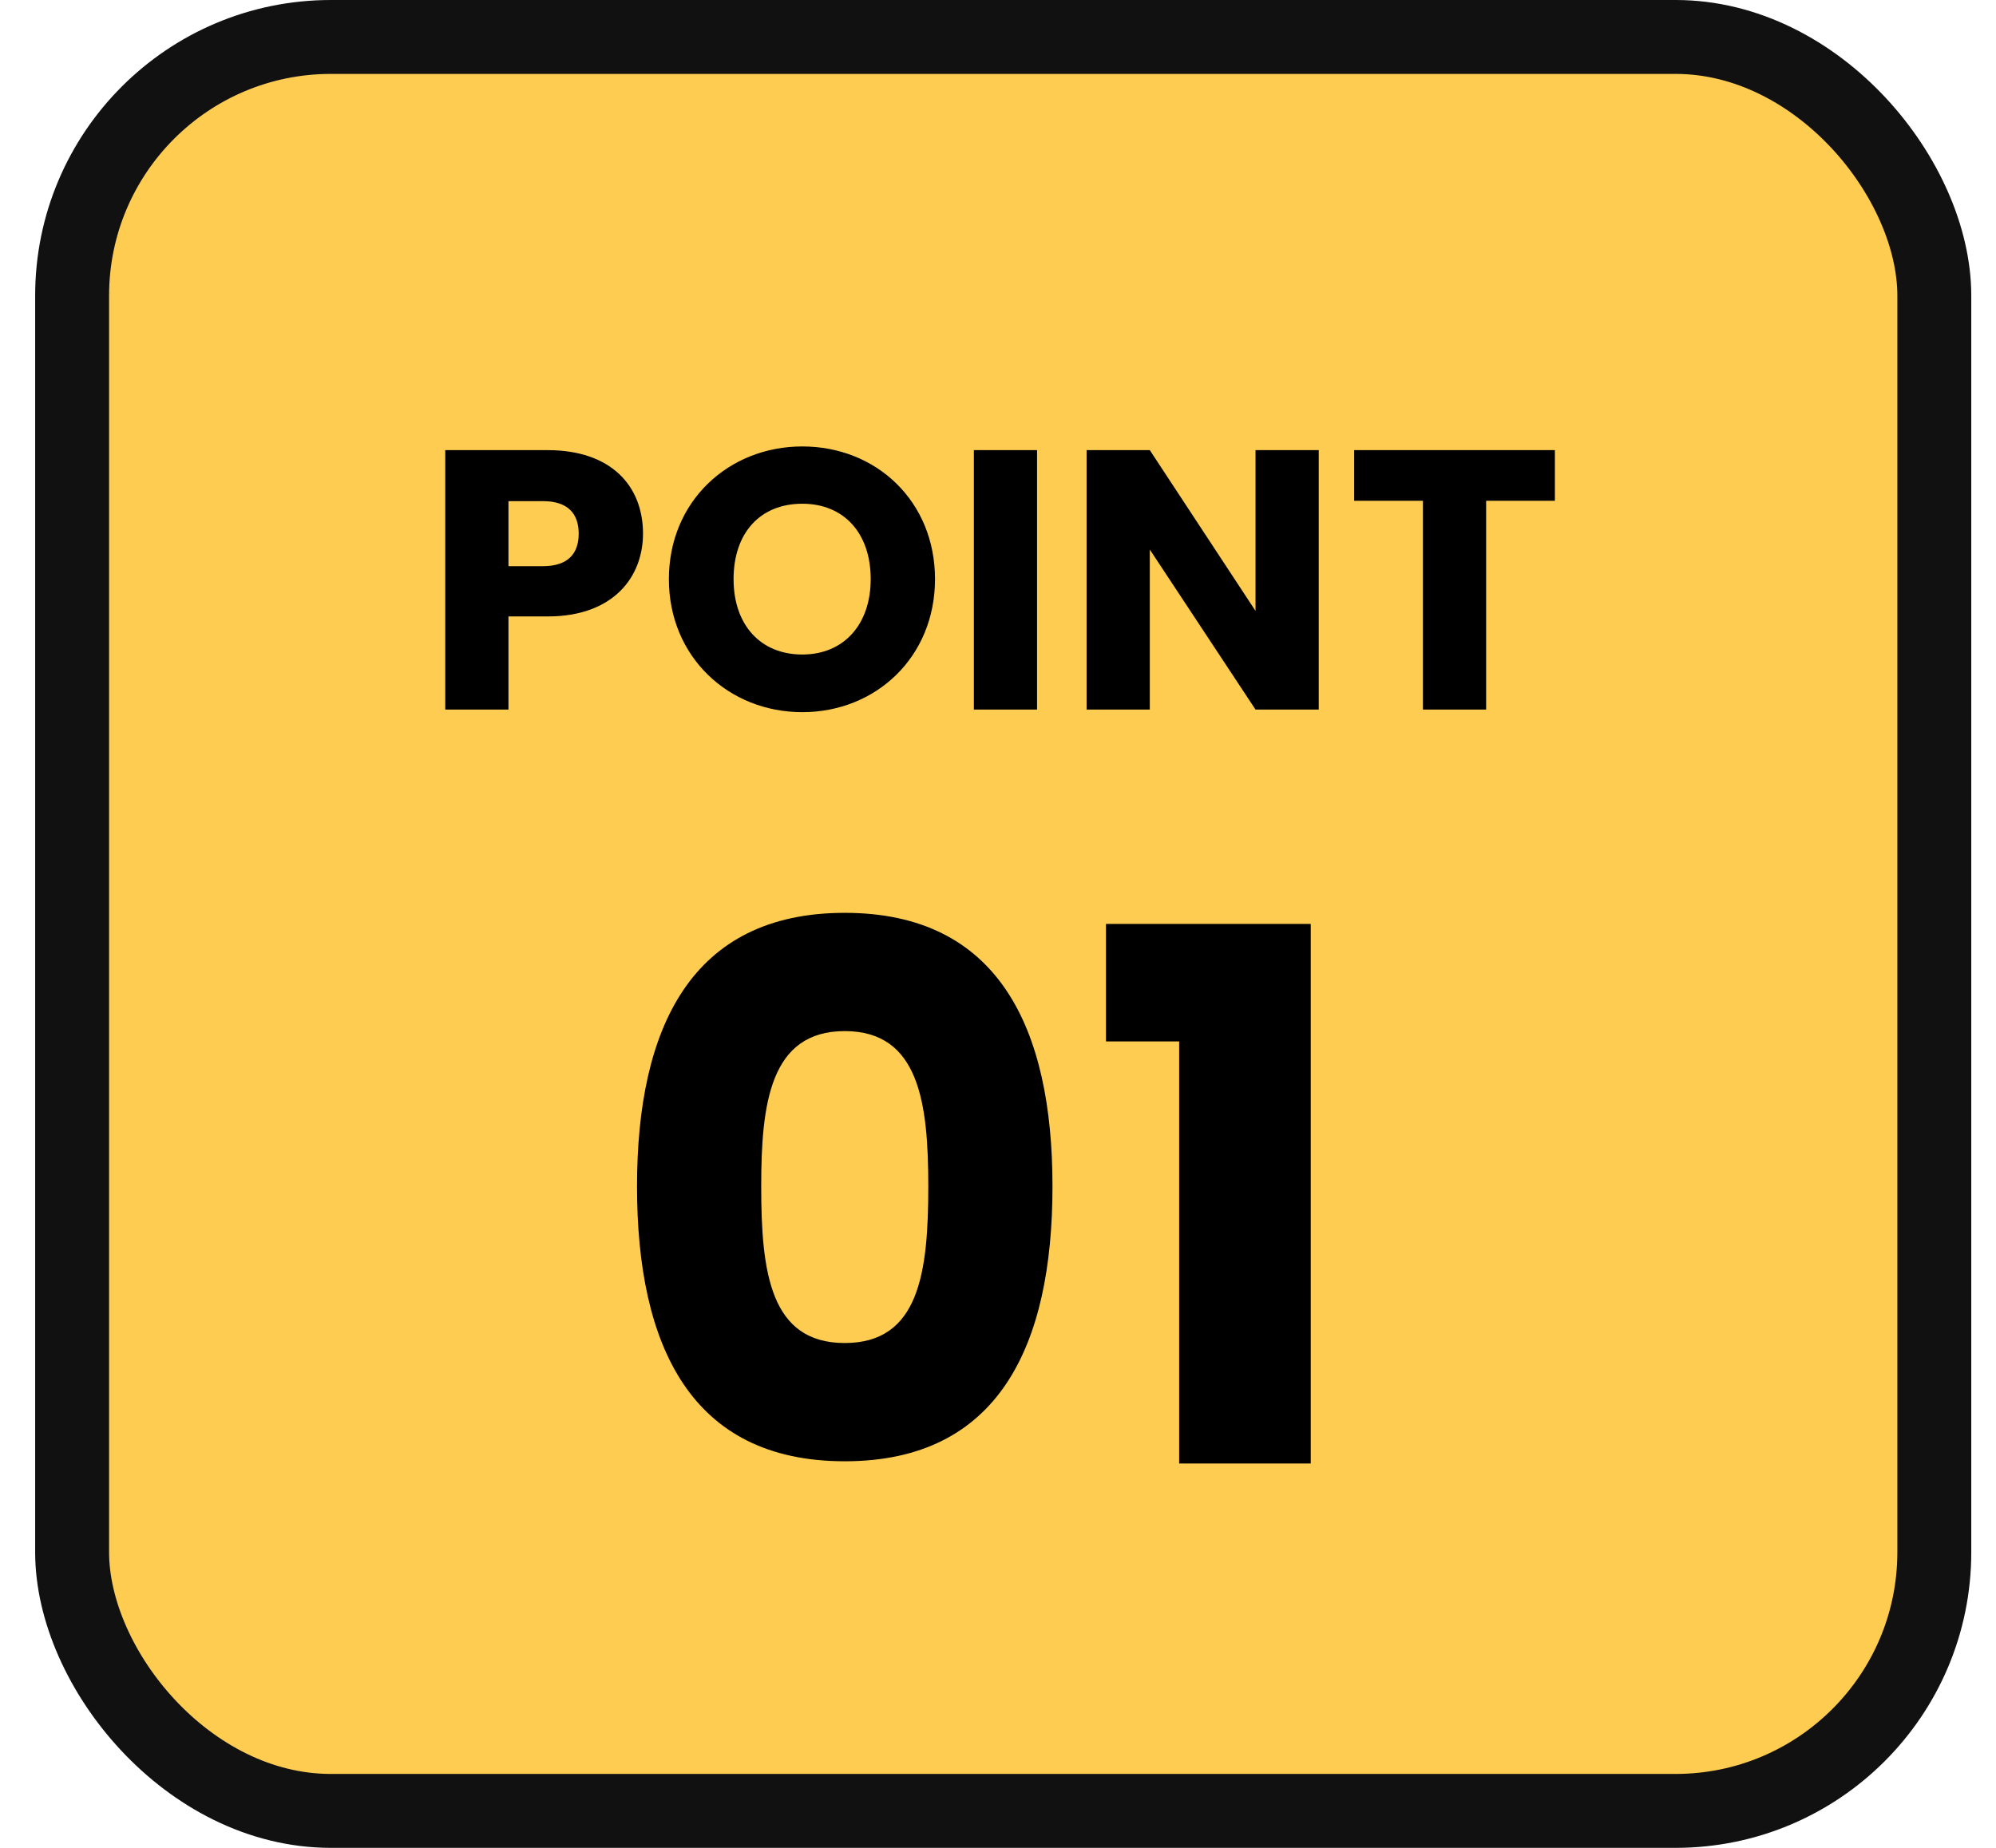
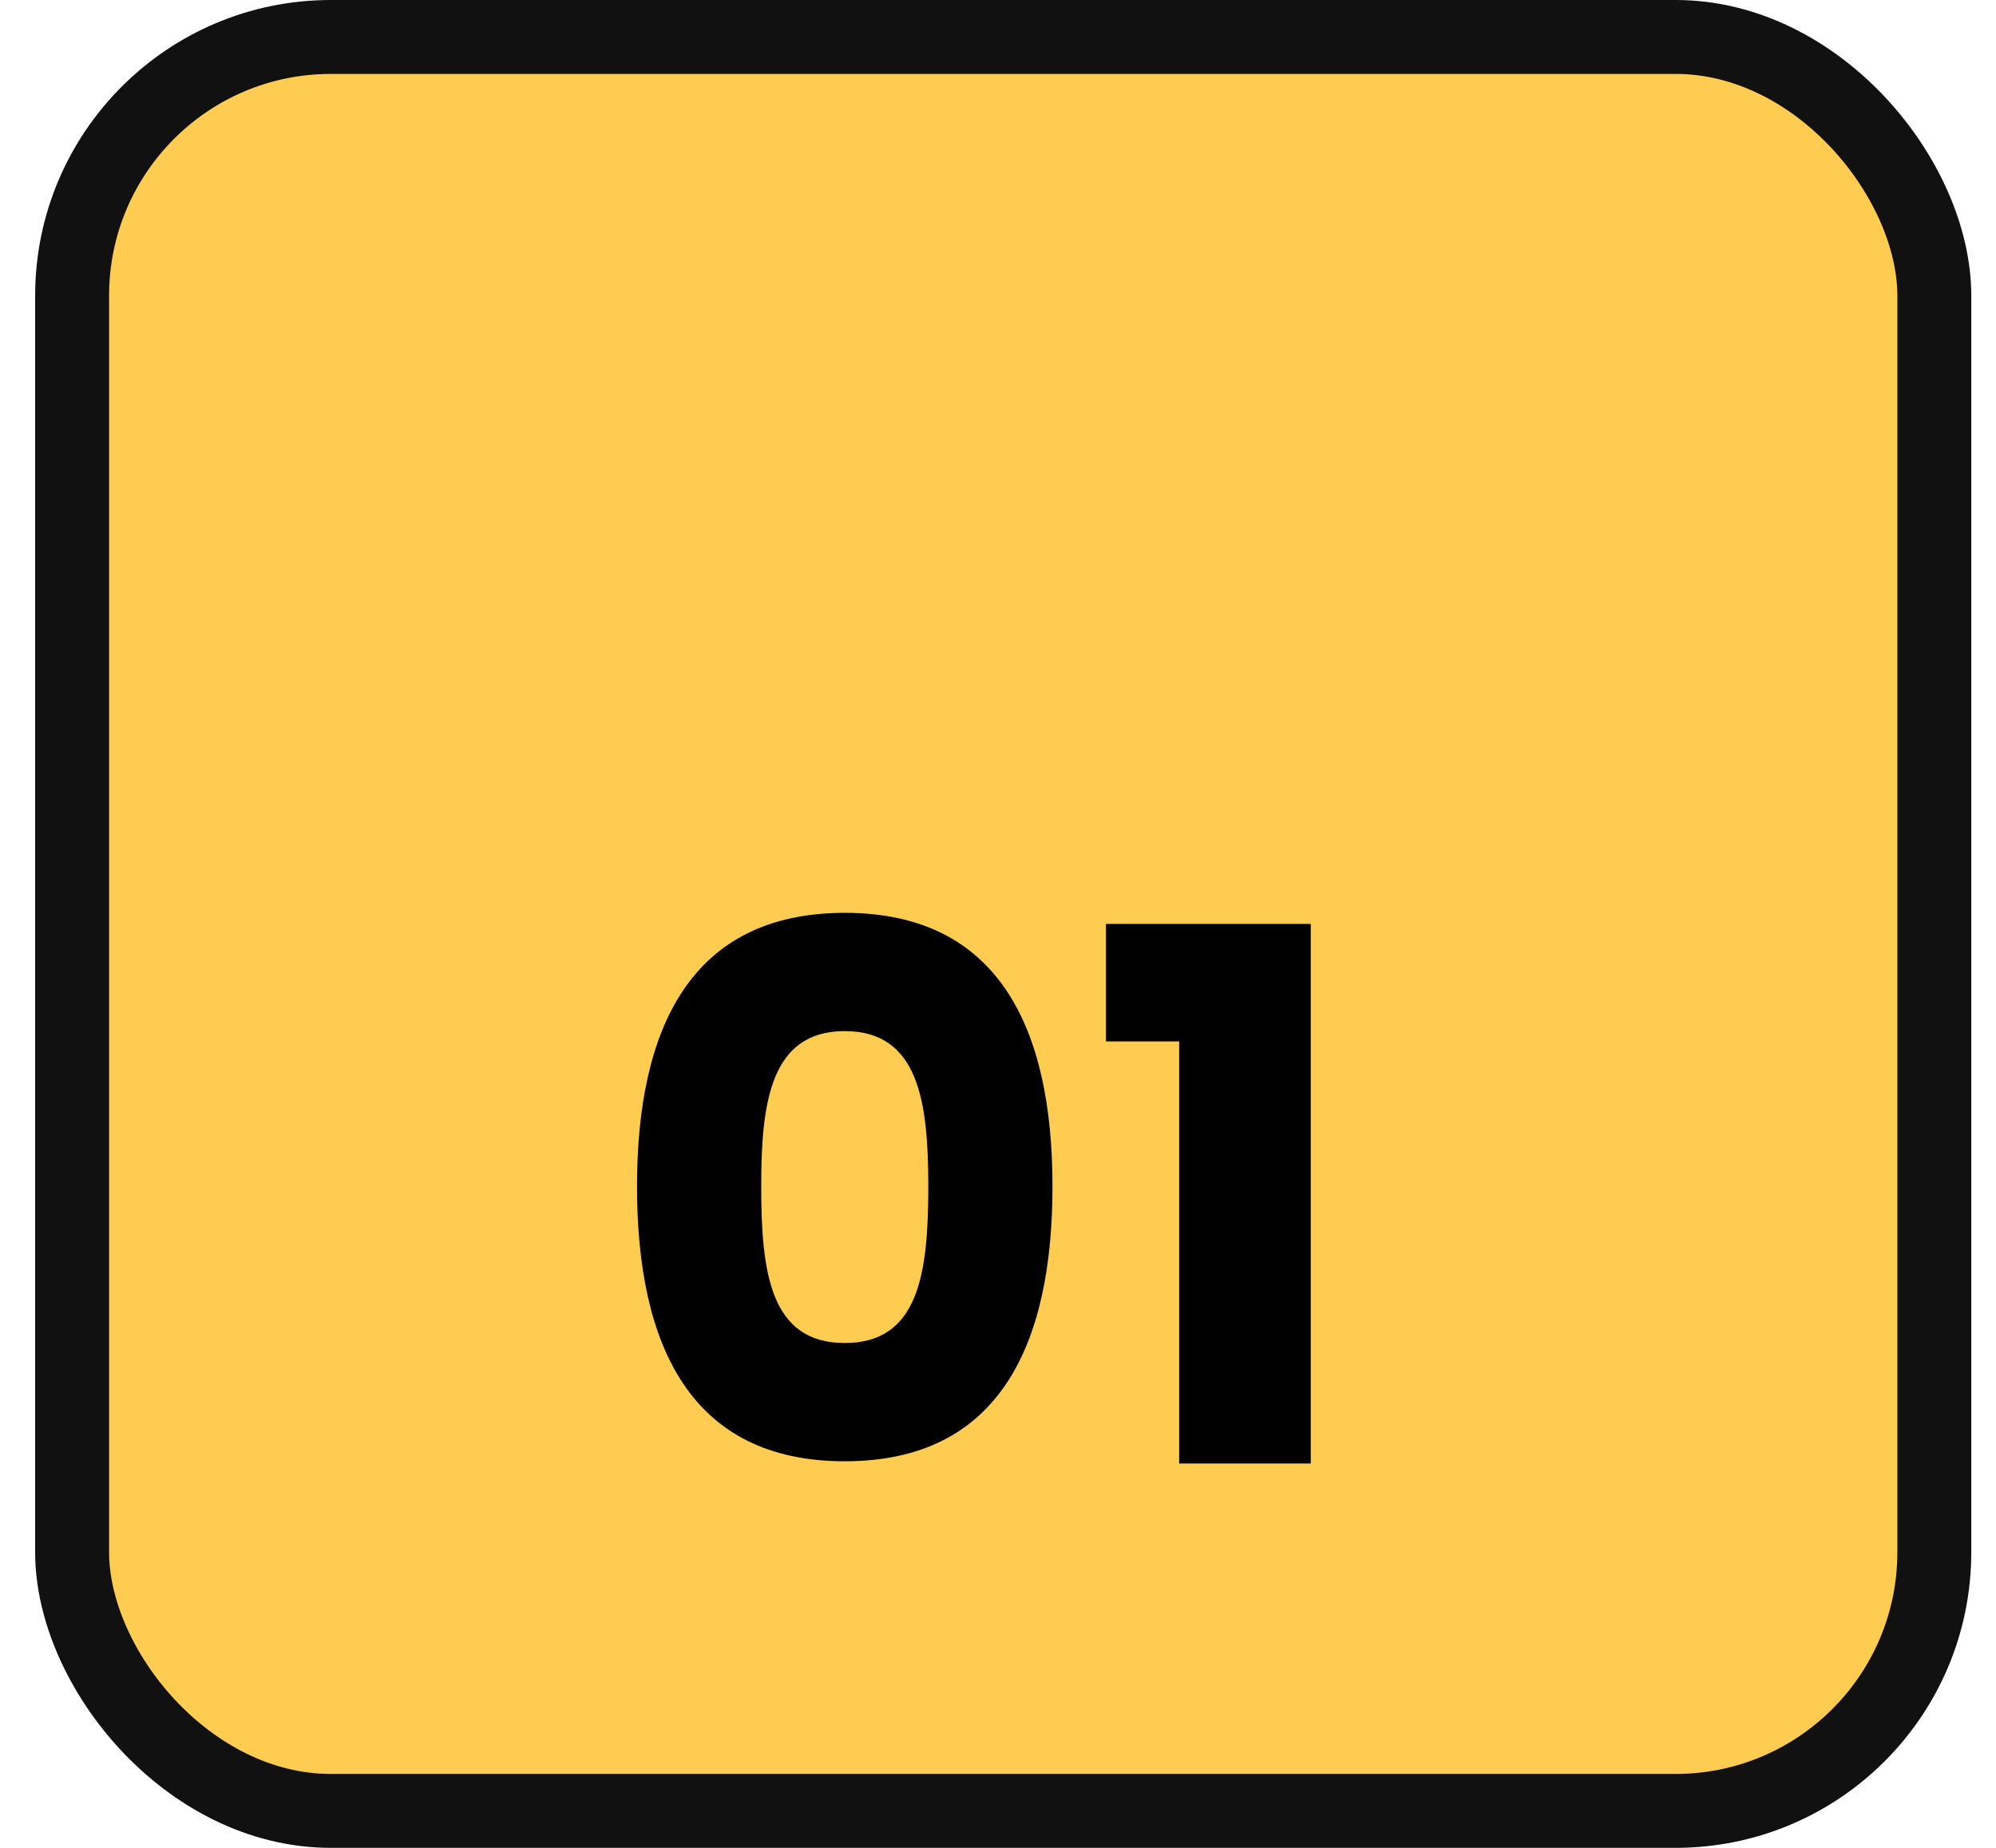
<svg xmlns="http://www.w3.org/2000/svg" width="54" height="50" viewBox="0 0 54 50" fill="none">
  <rect x="1.951" y="1" width="50.38" height="48" rx="7" fill="#FFCC52" stroke="#111111" stroke-width="2" />
-   <path d="M13.756 15.32V13.56H14.686C15.366 13.56 15.656 13.9 15.656 14.44C15.656 14.98 15.366 15.32 14.686 15.32H13.756ZM17.396 14.44C17.396 13.15 16.536 12.18 14.816 12.18H12.046V19.2H13.756V16.68H14.816C16.606 16.68 17.396 15.6 17.396 14.44ZM25.296 15.67C25.296 13.56 23.706 12.08 21.706 12.08C19.716 12.08 18.096 13.56 18.096 15.67C18.096 17.78 19.716 19.27 21.706 19.27C23.696 19.27 25.296 17.78 25.296 15.67ZM19.846 15.67C19.846 14.42 20.566 13.63 21.706 13.63C22.826 13.63 23.556 14.42 23.556 15.67C23.556 16.9 22.826 17.71 21.706 17.71C20.566 17.71 19.846 16.9 19.846 15.67ZM26.347 19.2H28.057V12.18H26.347V19.2ZM33.967 12.18V16.53L31.107 12.18H29.397V19.2H31.107V14.87L33.967 19.2H35.677V12.18H33.967ZM36.636 13.55H38.496V19.2H40.206V13.55H42.066V12.18H36.636V13.55Z" fill="black" />
  <path d="M17.234 32.1C17.234 36.42 18.694 39.54 22.854 39.54C27.014 39.54 28.474 36.42 28.474 32.1C28.474 27.82 27.014 24.7 22.854 24.7C18.694 24.7 17.234 27.82 17.234 32.1ZM25.114 32.1C25.114 34.42 24.874 36.34 22.854 36.34C20.834 36.34 20.594 34.42 20.594 32.1C20.594 29.86 20.834 27.9 22.854 27.9C24.874 27.9 25.114 29.86 25.114 32.1ZM31.901 39.6H35.461V25H29.921V28.18H31.901V39.6Z" fill="black" />
</svg>